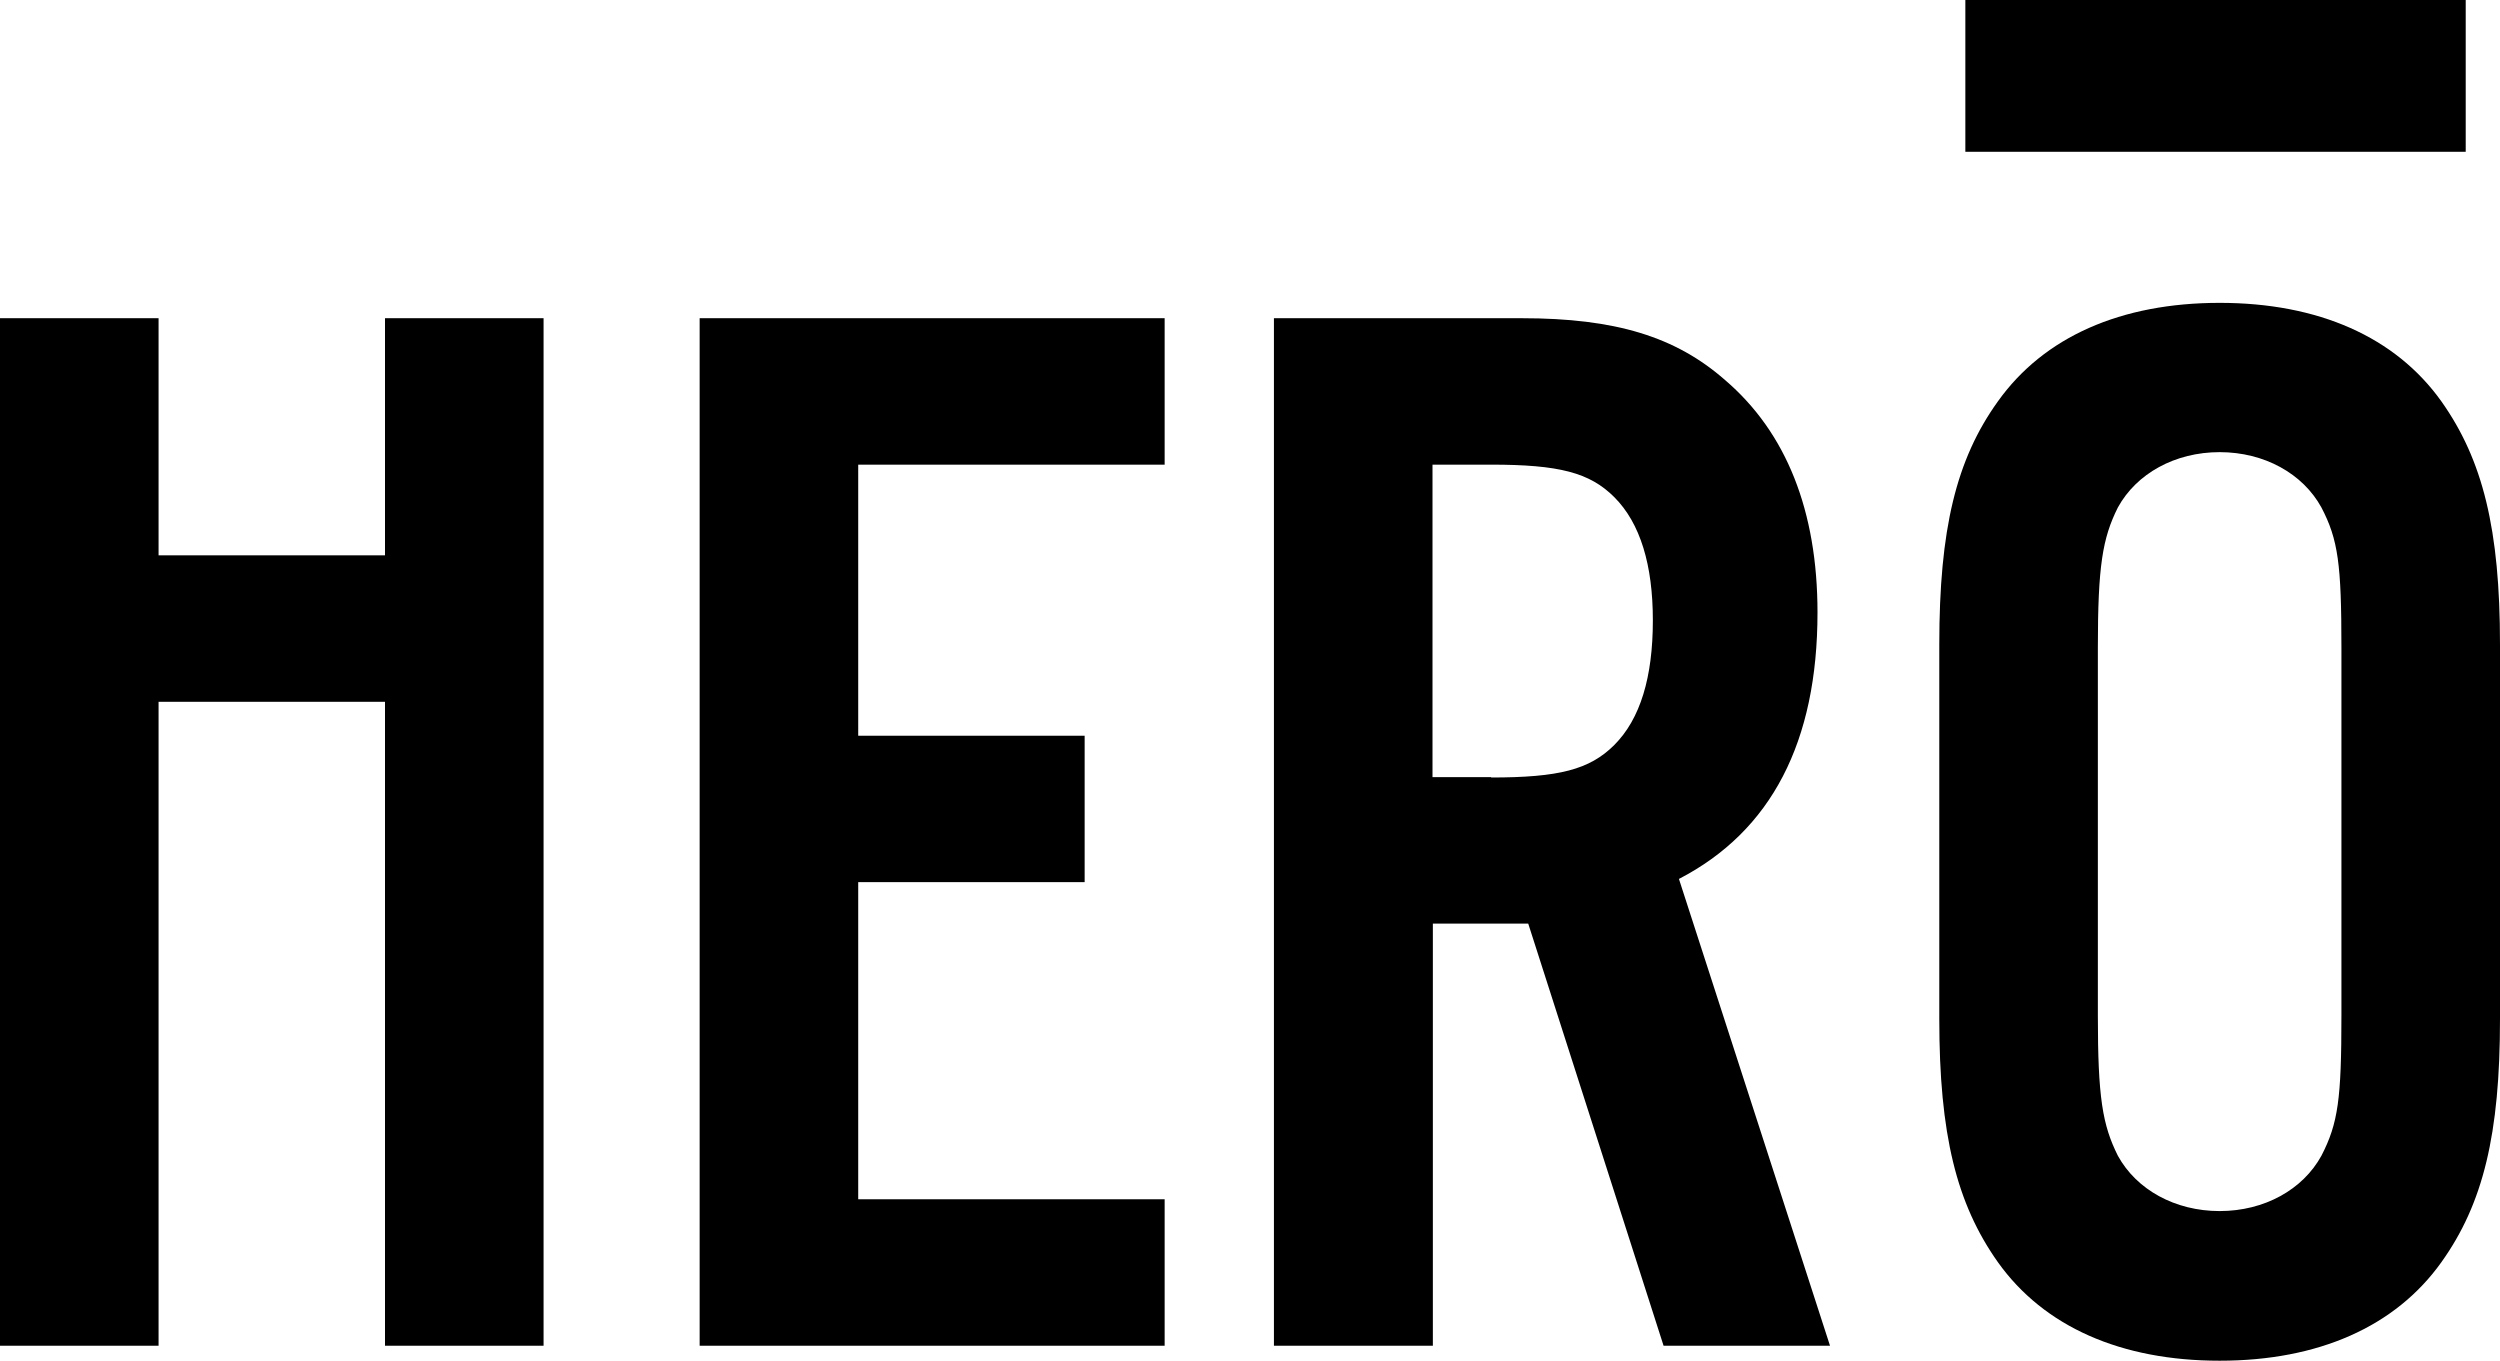
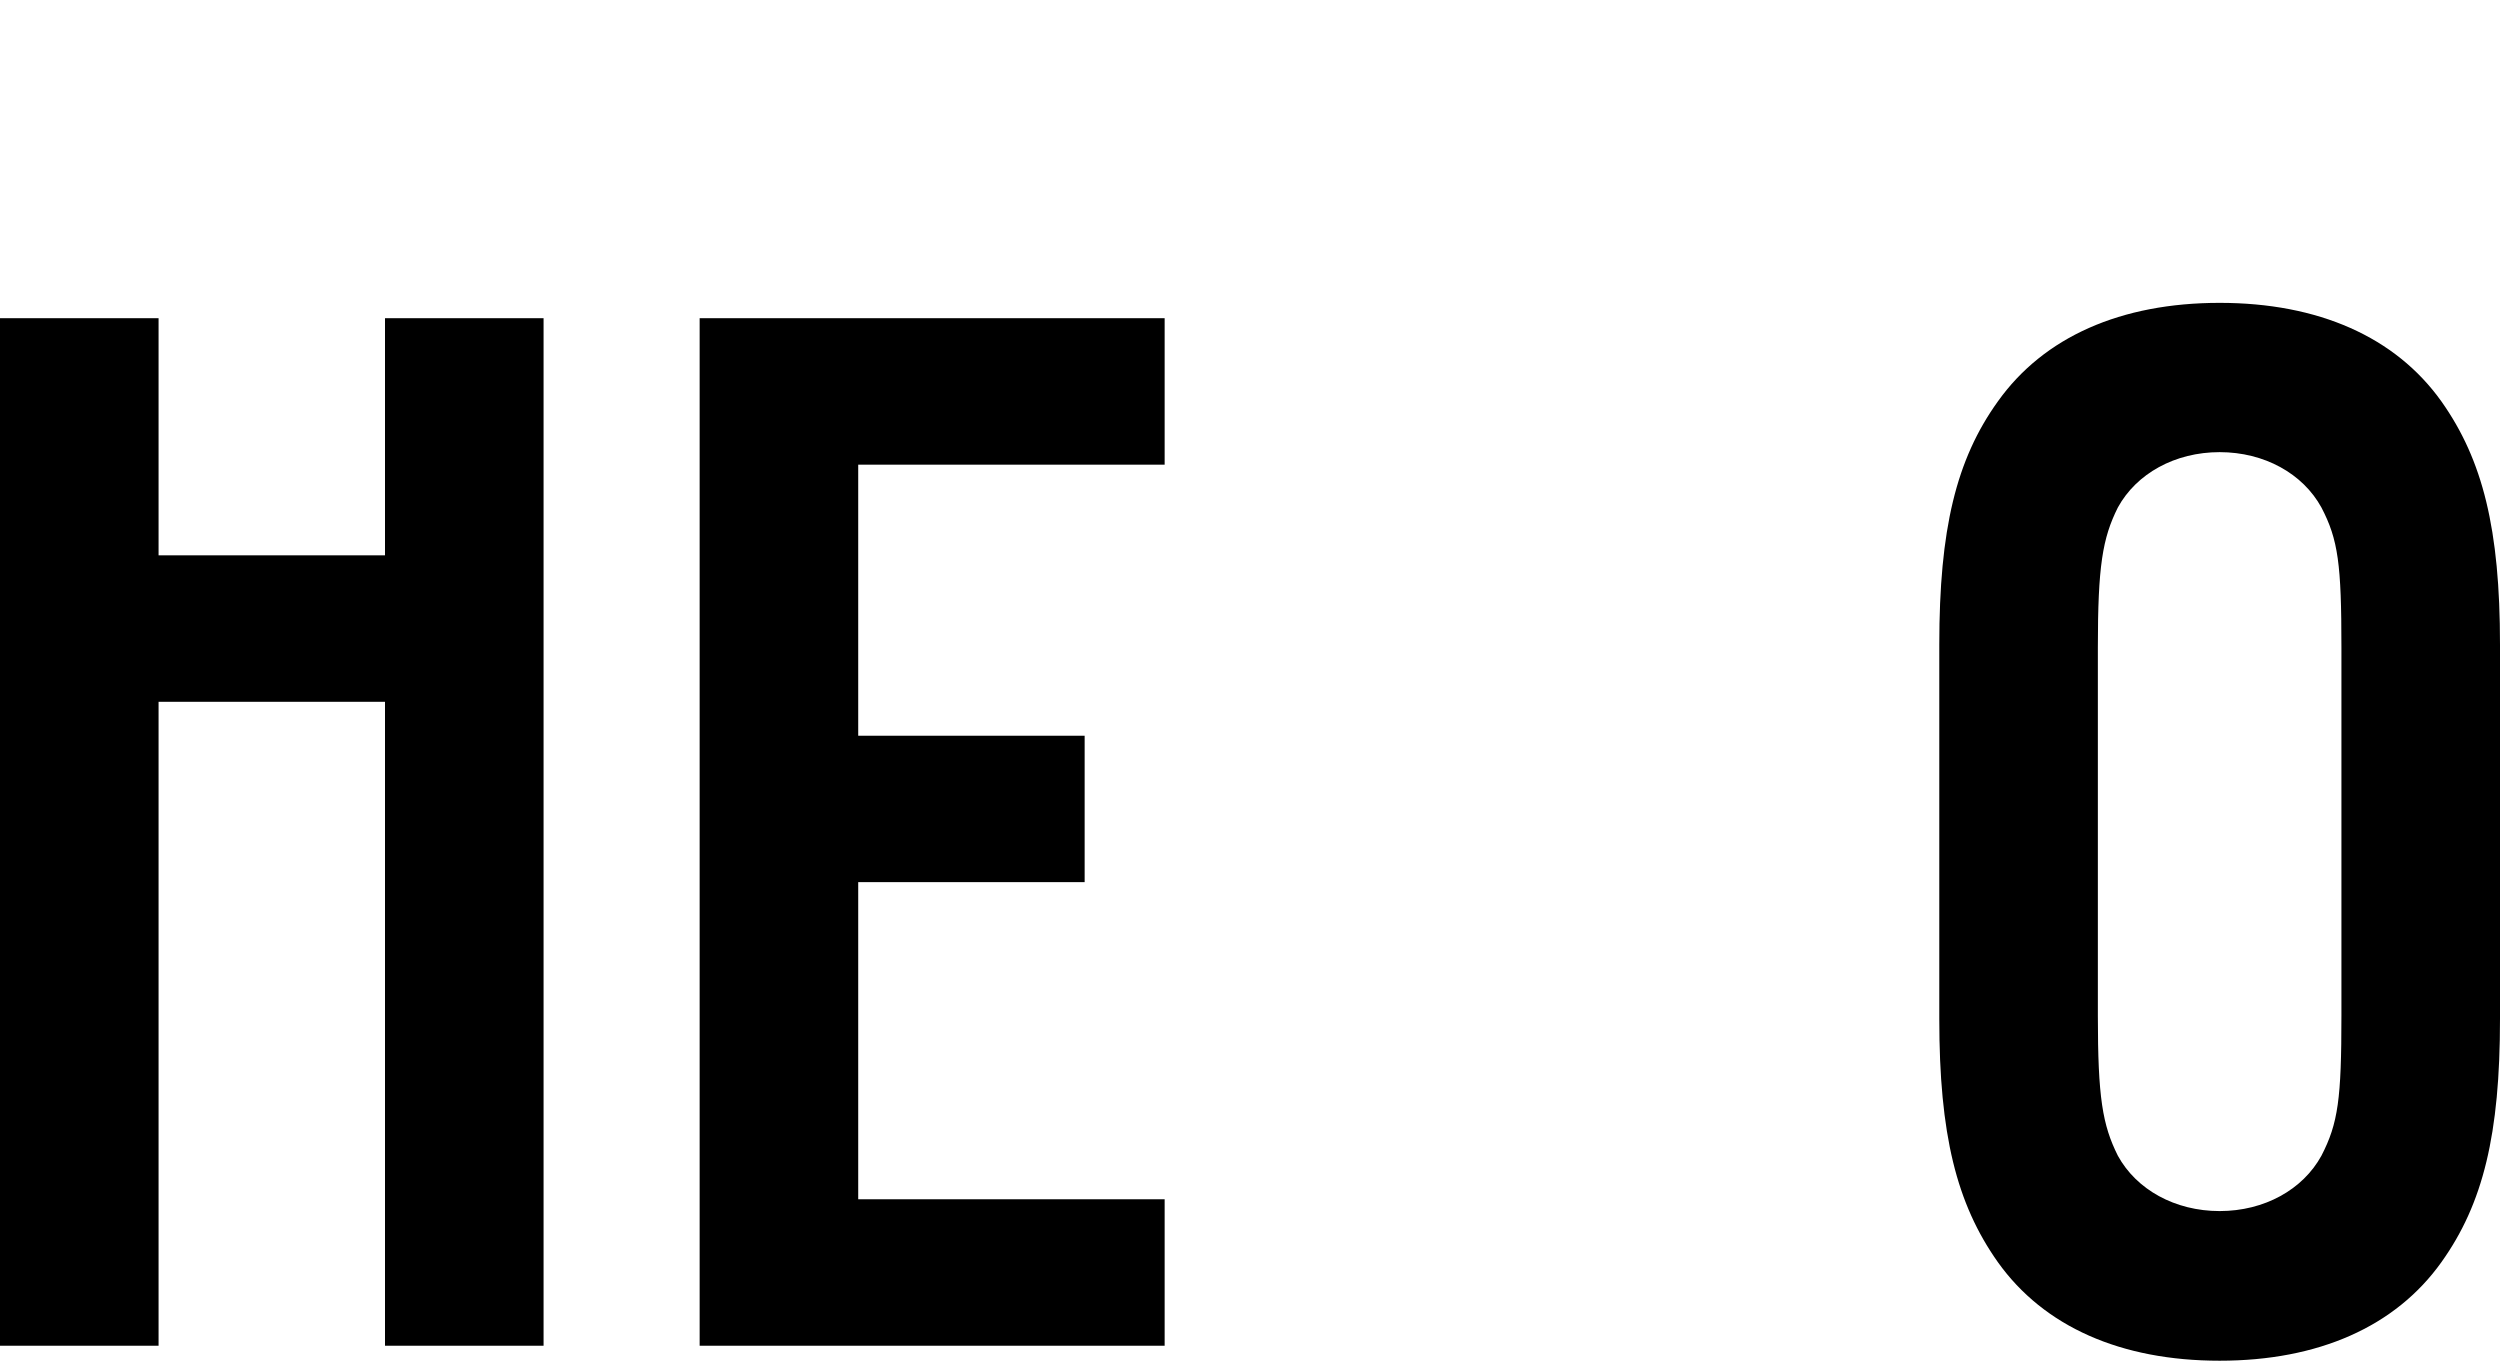
<svg xmlns="http://www.w3.org/2000/svg" id="Layer_1" data-name="Layer 1" viewBox="0 0 70 38.11">
  <g>
    <path d="M4.44,19.65v18.03s-4.44,0-4.44,0V8.91s4.44,0,4.44,0v6.64h6.34v-6.64s4.44,0,4.44,0v28.77s-4.44,0-4.44,0V19.65s-6.34,0-6.34,0Z" />
    <path d="M32.61,13.01h-8.58v7.59h6.34s0,4.1,0,4.1h-6.34v8.88h8.58s0,4.1,0,4.1h-13.02s0-28.77,0-28.77h13.02s0,4.1,0,4.1Z" />
-     <path d="M40.11,37.68h-4.44s0-28.77,0-28.77h6.94c2.63,0,4.31,.52,5.69,1.73,1.72,1.47,2.59,3.67,2.59,6.51,0,3.62-1.29,6.12-3.88,7.46l4.23,13.07h-4.66s-3.79-11.82-3.79-11.82h-2.67v11.82Zm1.64-15.91c1.9,0,2.76-.22,3.45-.91,.73-.73,1.08-1.9,1.08-3.49,0-1.55-.35-2.72-1.08-3.45-.69-.69-1.55-.91-3.45-.91h-1.64v8.75h1.64Z" />
    <path d="M70,28.53c0,3.23-.47,5.17-1.64,6.81-1.29,1.81-3.45,2.76-6.21,2.76s-4.92-.95-6.21-2.76c-1.16-1.64-1.64-3.58-1.64-6.81v-10.48c0-3.23,.47-5.18,1.64-6.81,1.29-1.81,3.45-2.76,6.21-2.76,2.76,0,4.92,.95,6.21,2.76,1.16,1.64,1.64,3.58,1.64,6.81v10.48Zm-11.26-.09c0,2.29,.13,3.06,.56,3.92,.52,.95,1.6,1.55,2.85,1.55,1.25,0,2.33-.6,2.85-1.55,.47-.91,.56-1.6,.56-3.92v-10.31c0-2.33-.09-3.02-.56-3.92-.52-.95-1.6-1.55-2.85-1.55-1.25,0-2.33,.6-2.85,1.55-.43,.86-.56,1.64-.56,3.92v10.31Z" />
  </g>
-   <rect x="55.03" y="0" width="14.01" height="4.25" />
</svg>